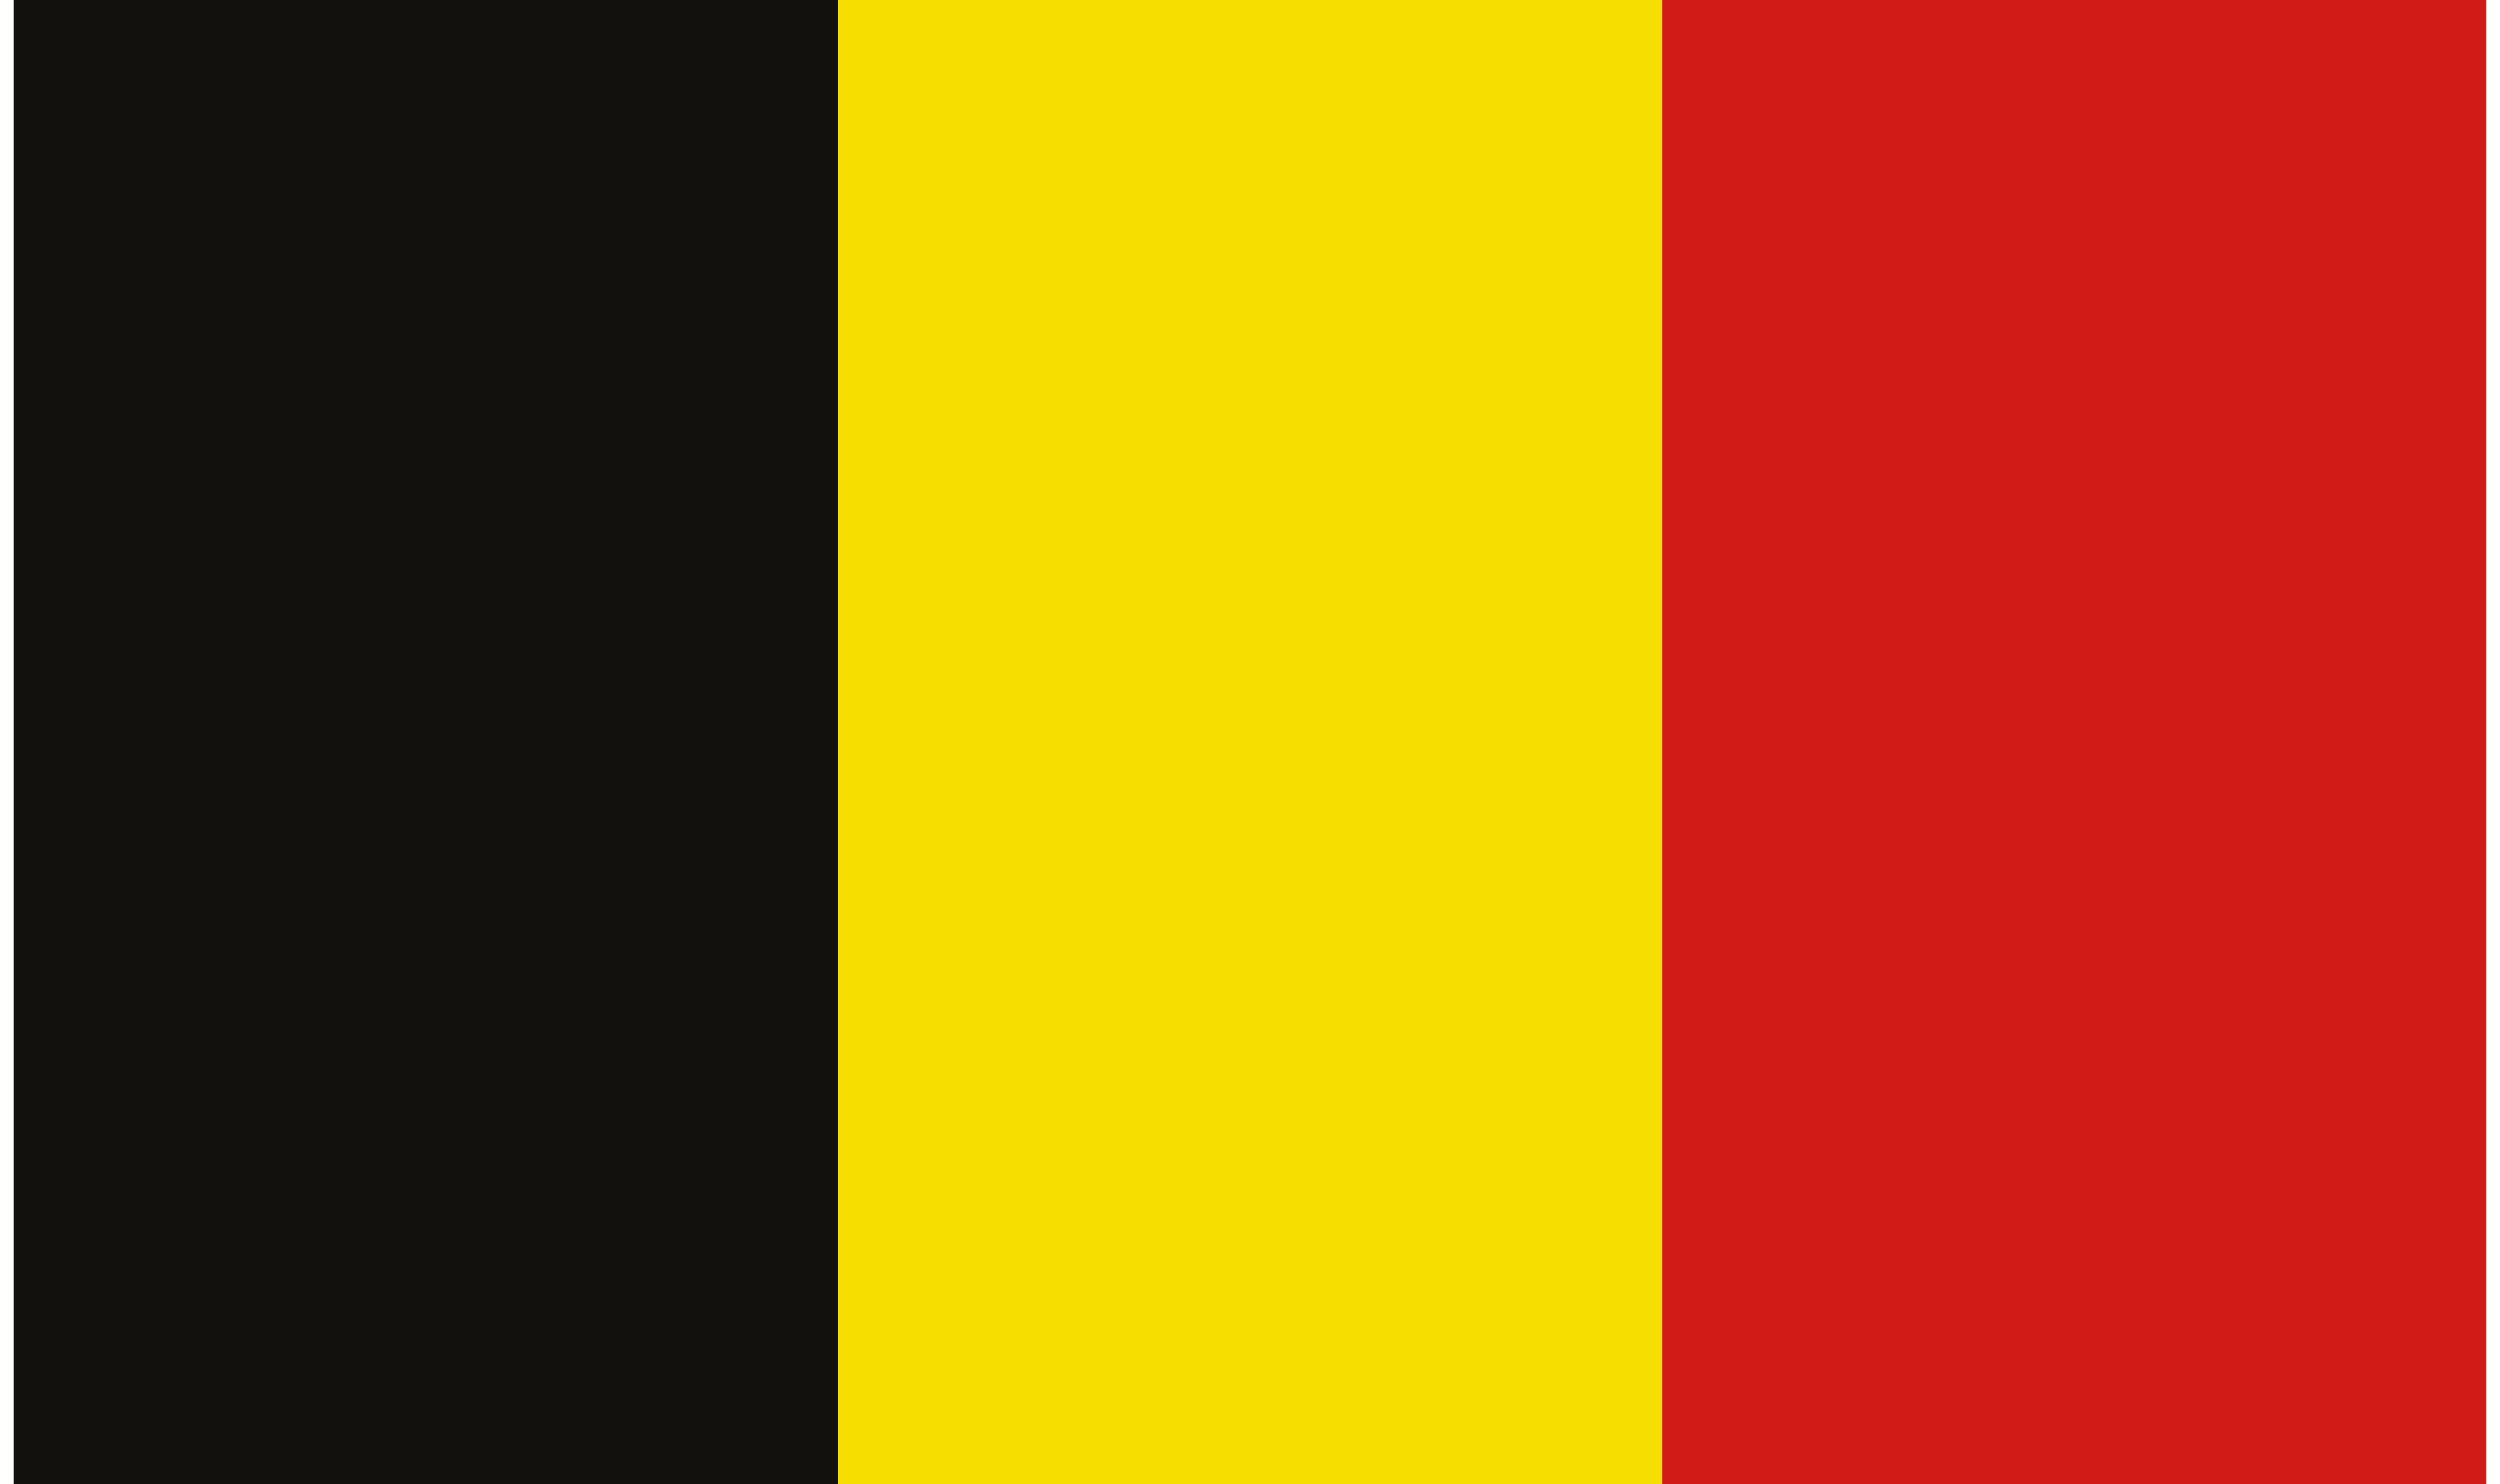
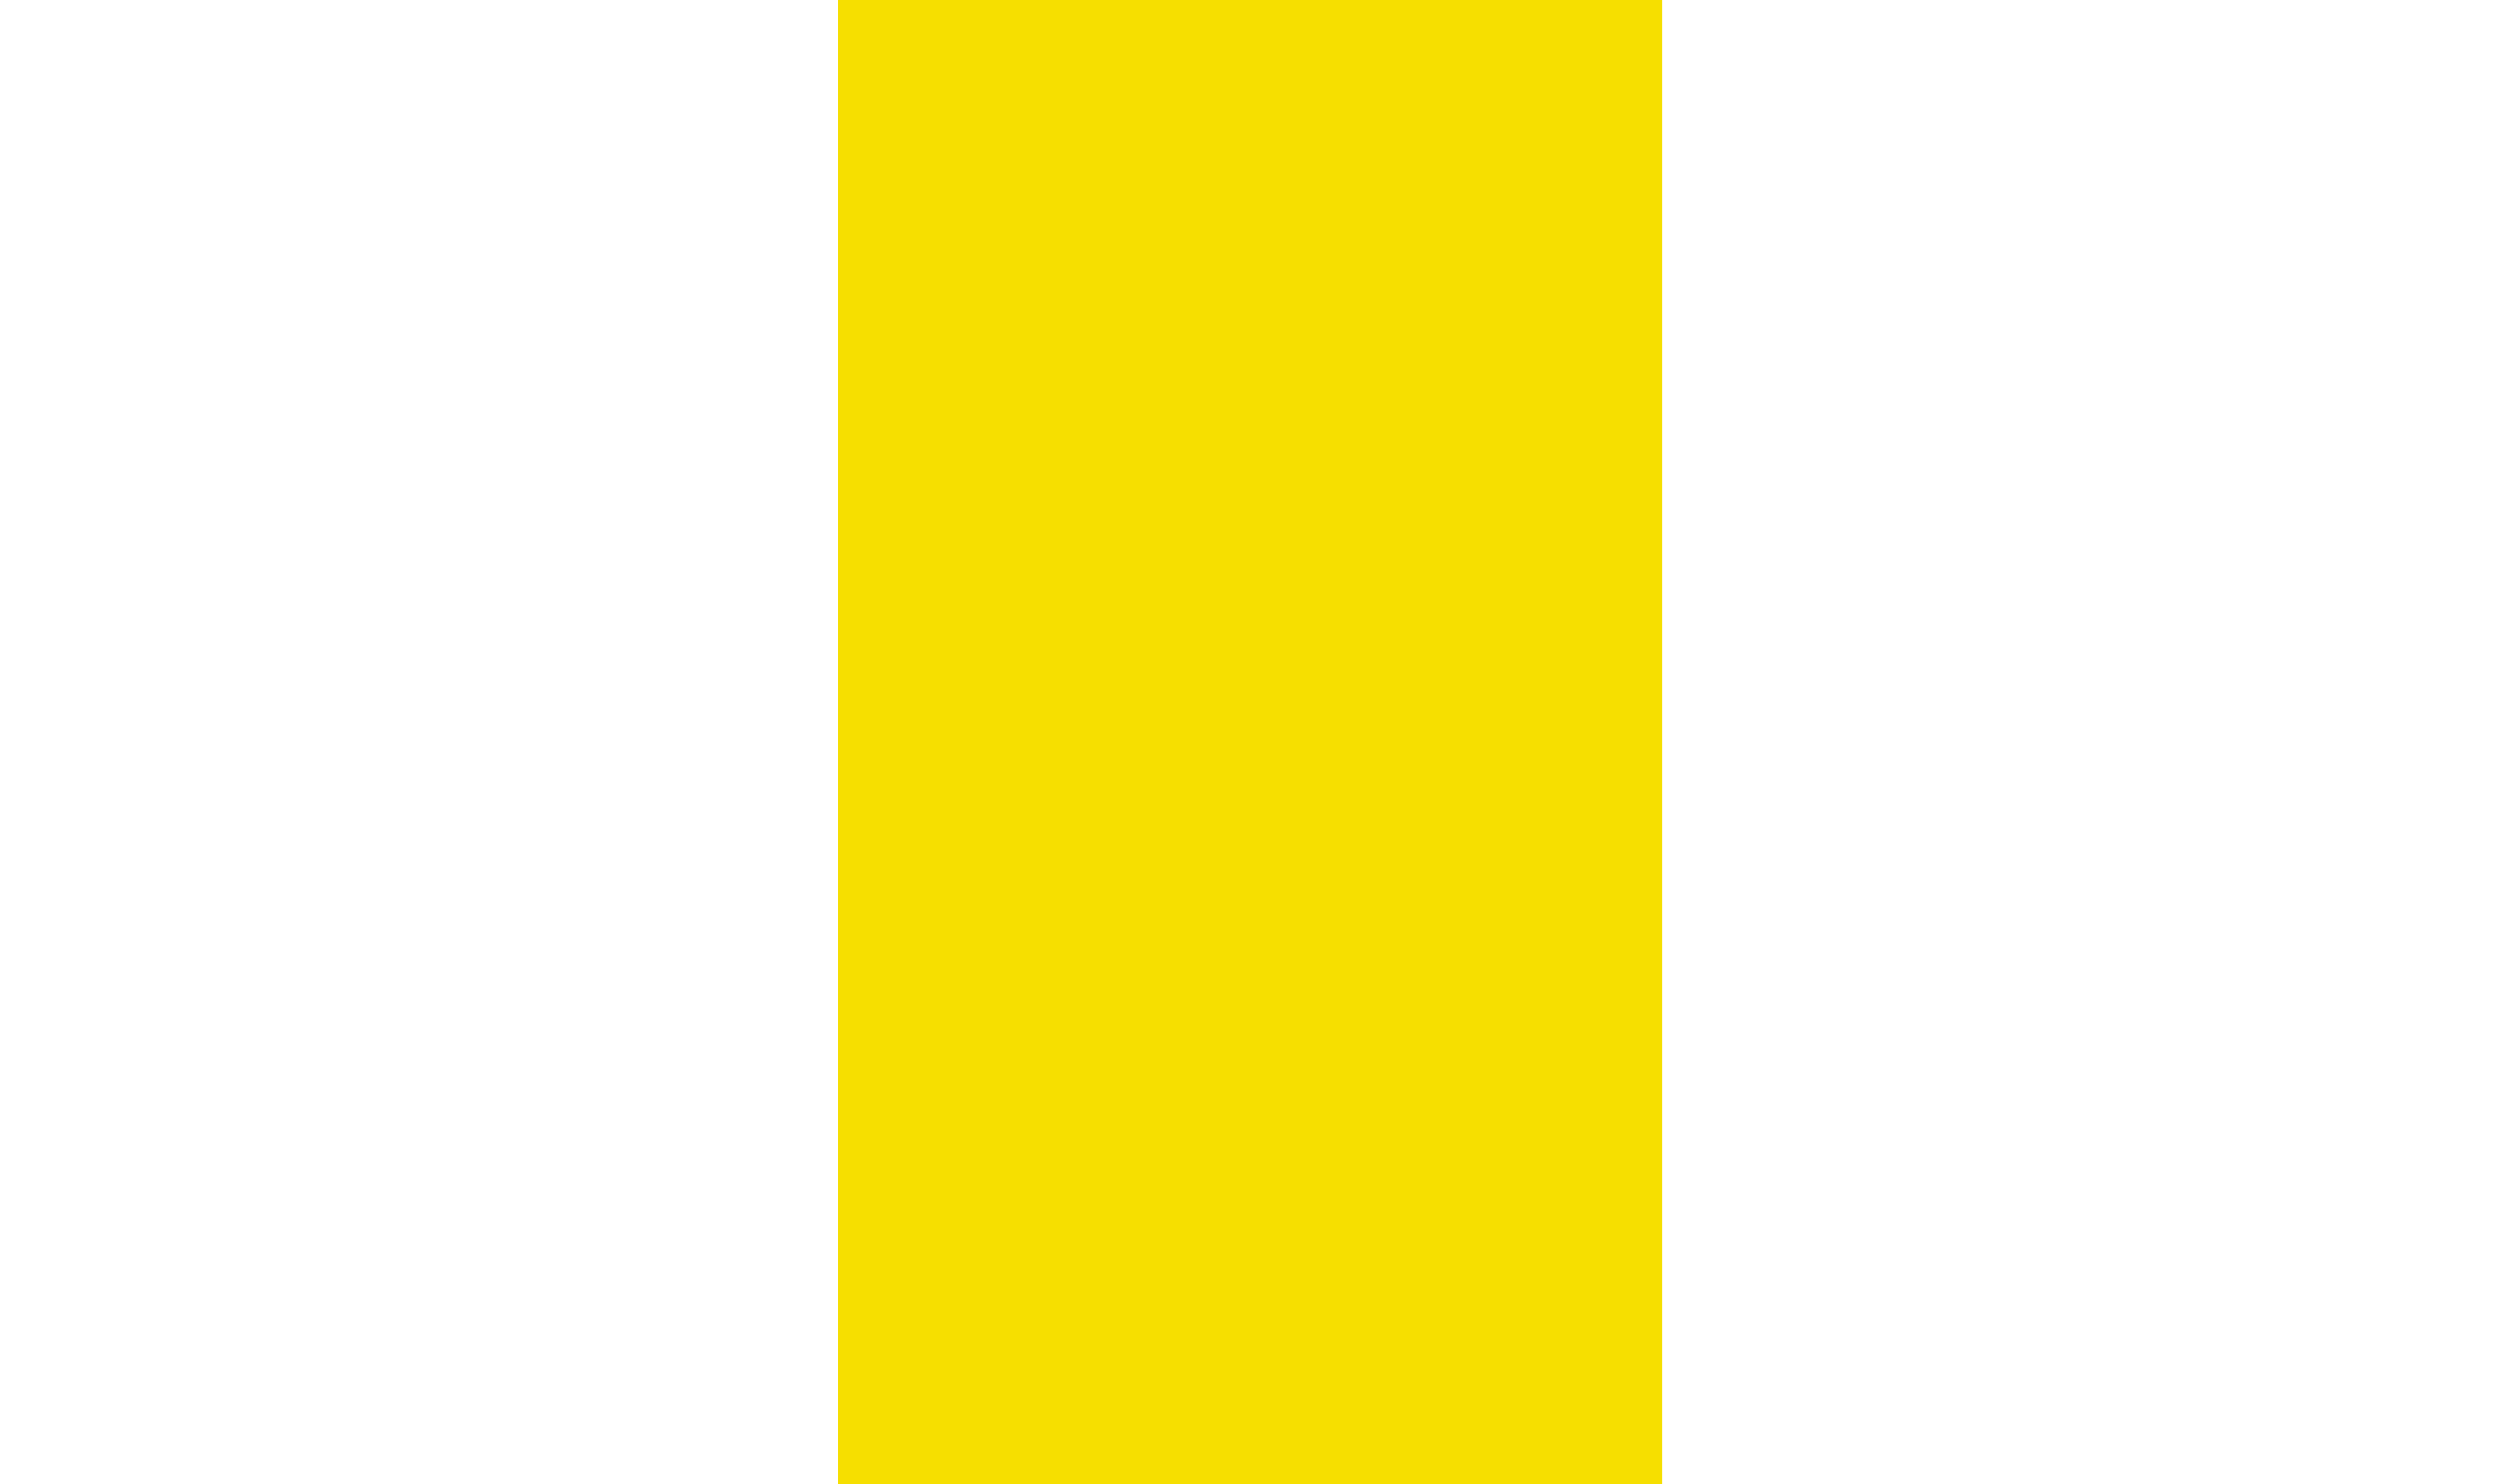
<svg xmlns="http://www.w3.org/2000/svg" id="Ebene_2" width="32" height="19" viewBox="0 0 149.709 89.876">
  <g id="Ebene_5">
-     <polygon points="0 89.876 49.91 89.876 49.91 0 0 0 0 89.876 0 89.876" fill="#13110d" fill-rule="evenodd" stroke-width="0" />
    <polygon points="49.91 89.876 99.809 89.876 99.809 0 49.91 0 49.91 89.876 49.91 89.876" fill="#f6df00" fill-rule="evenodd" stroke-width="0" />
-     <polygon points="99.809 89.876 149.709 89.876 149.709 0 99.809 0 99.809 89.876 99.809 89.876" fill="#d11b17" fill-rule="evenodd" stroke-width="0" />
  </g>
</svg>